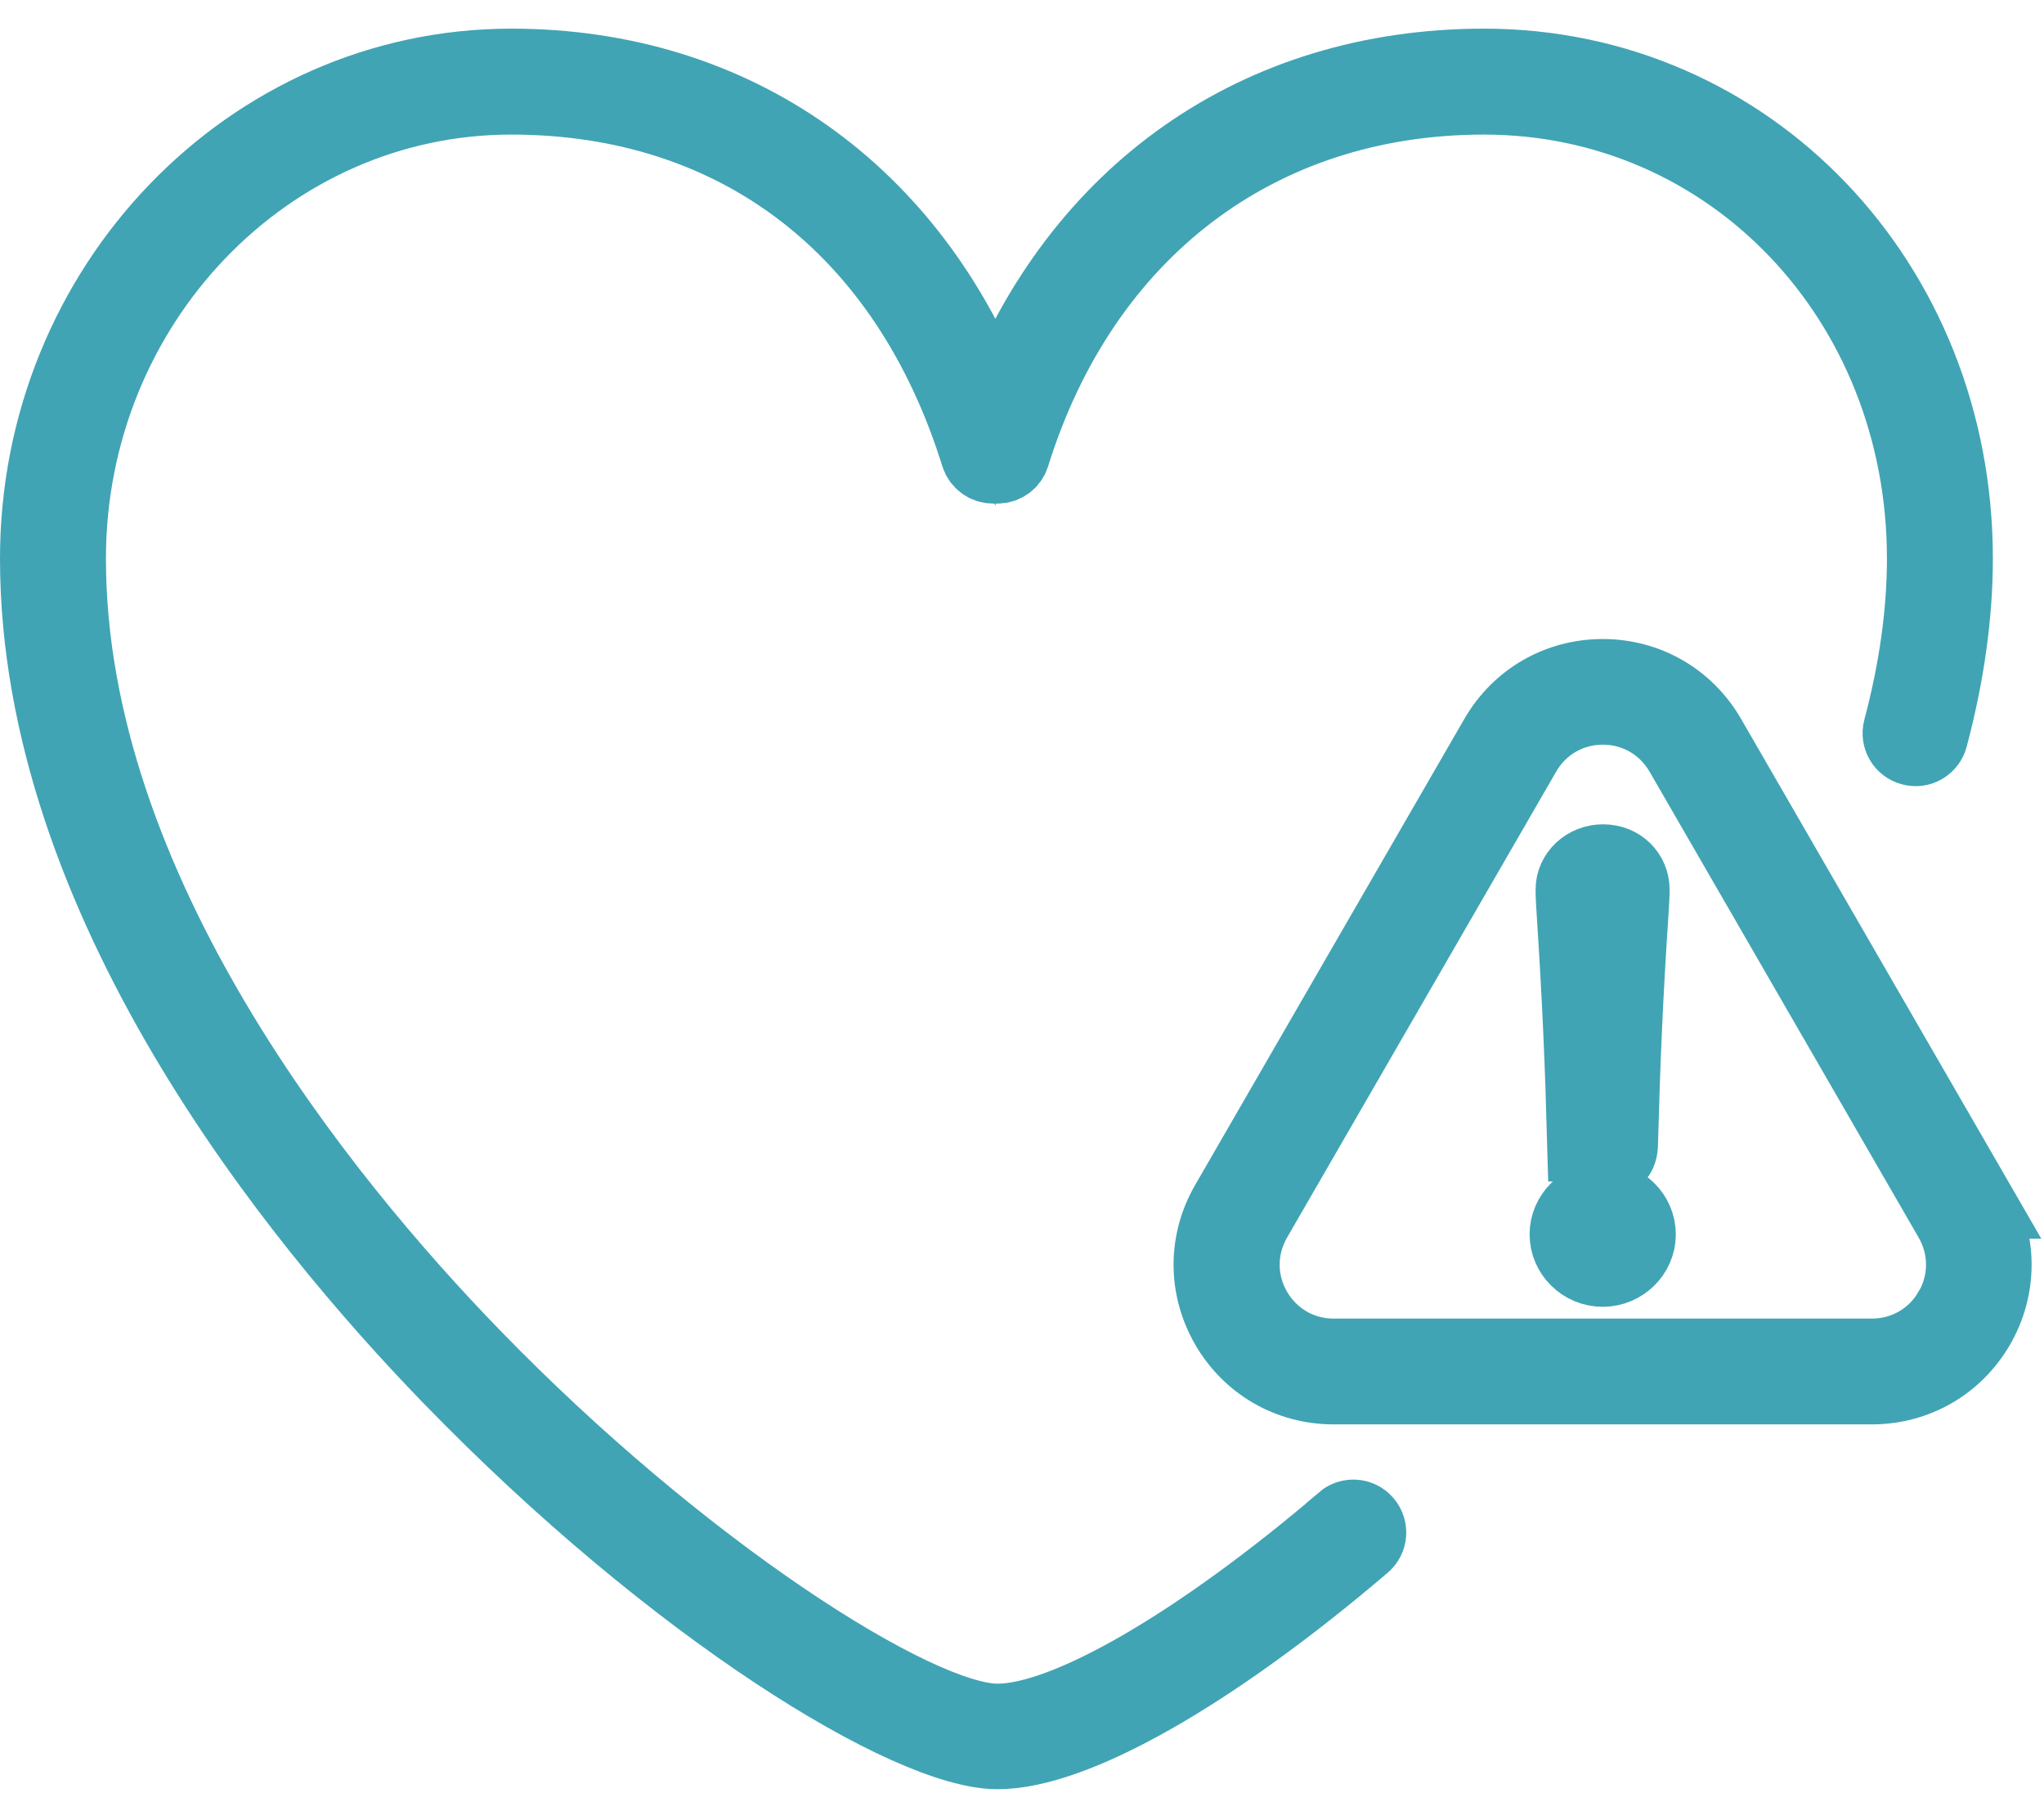
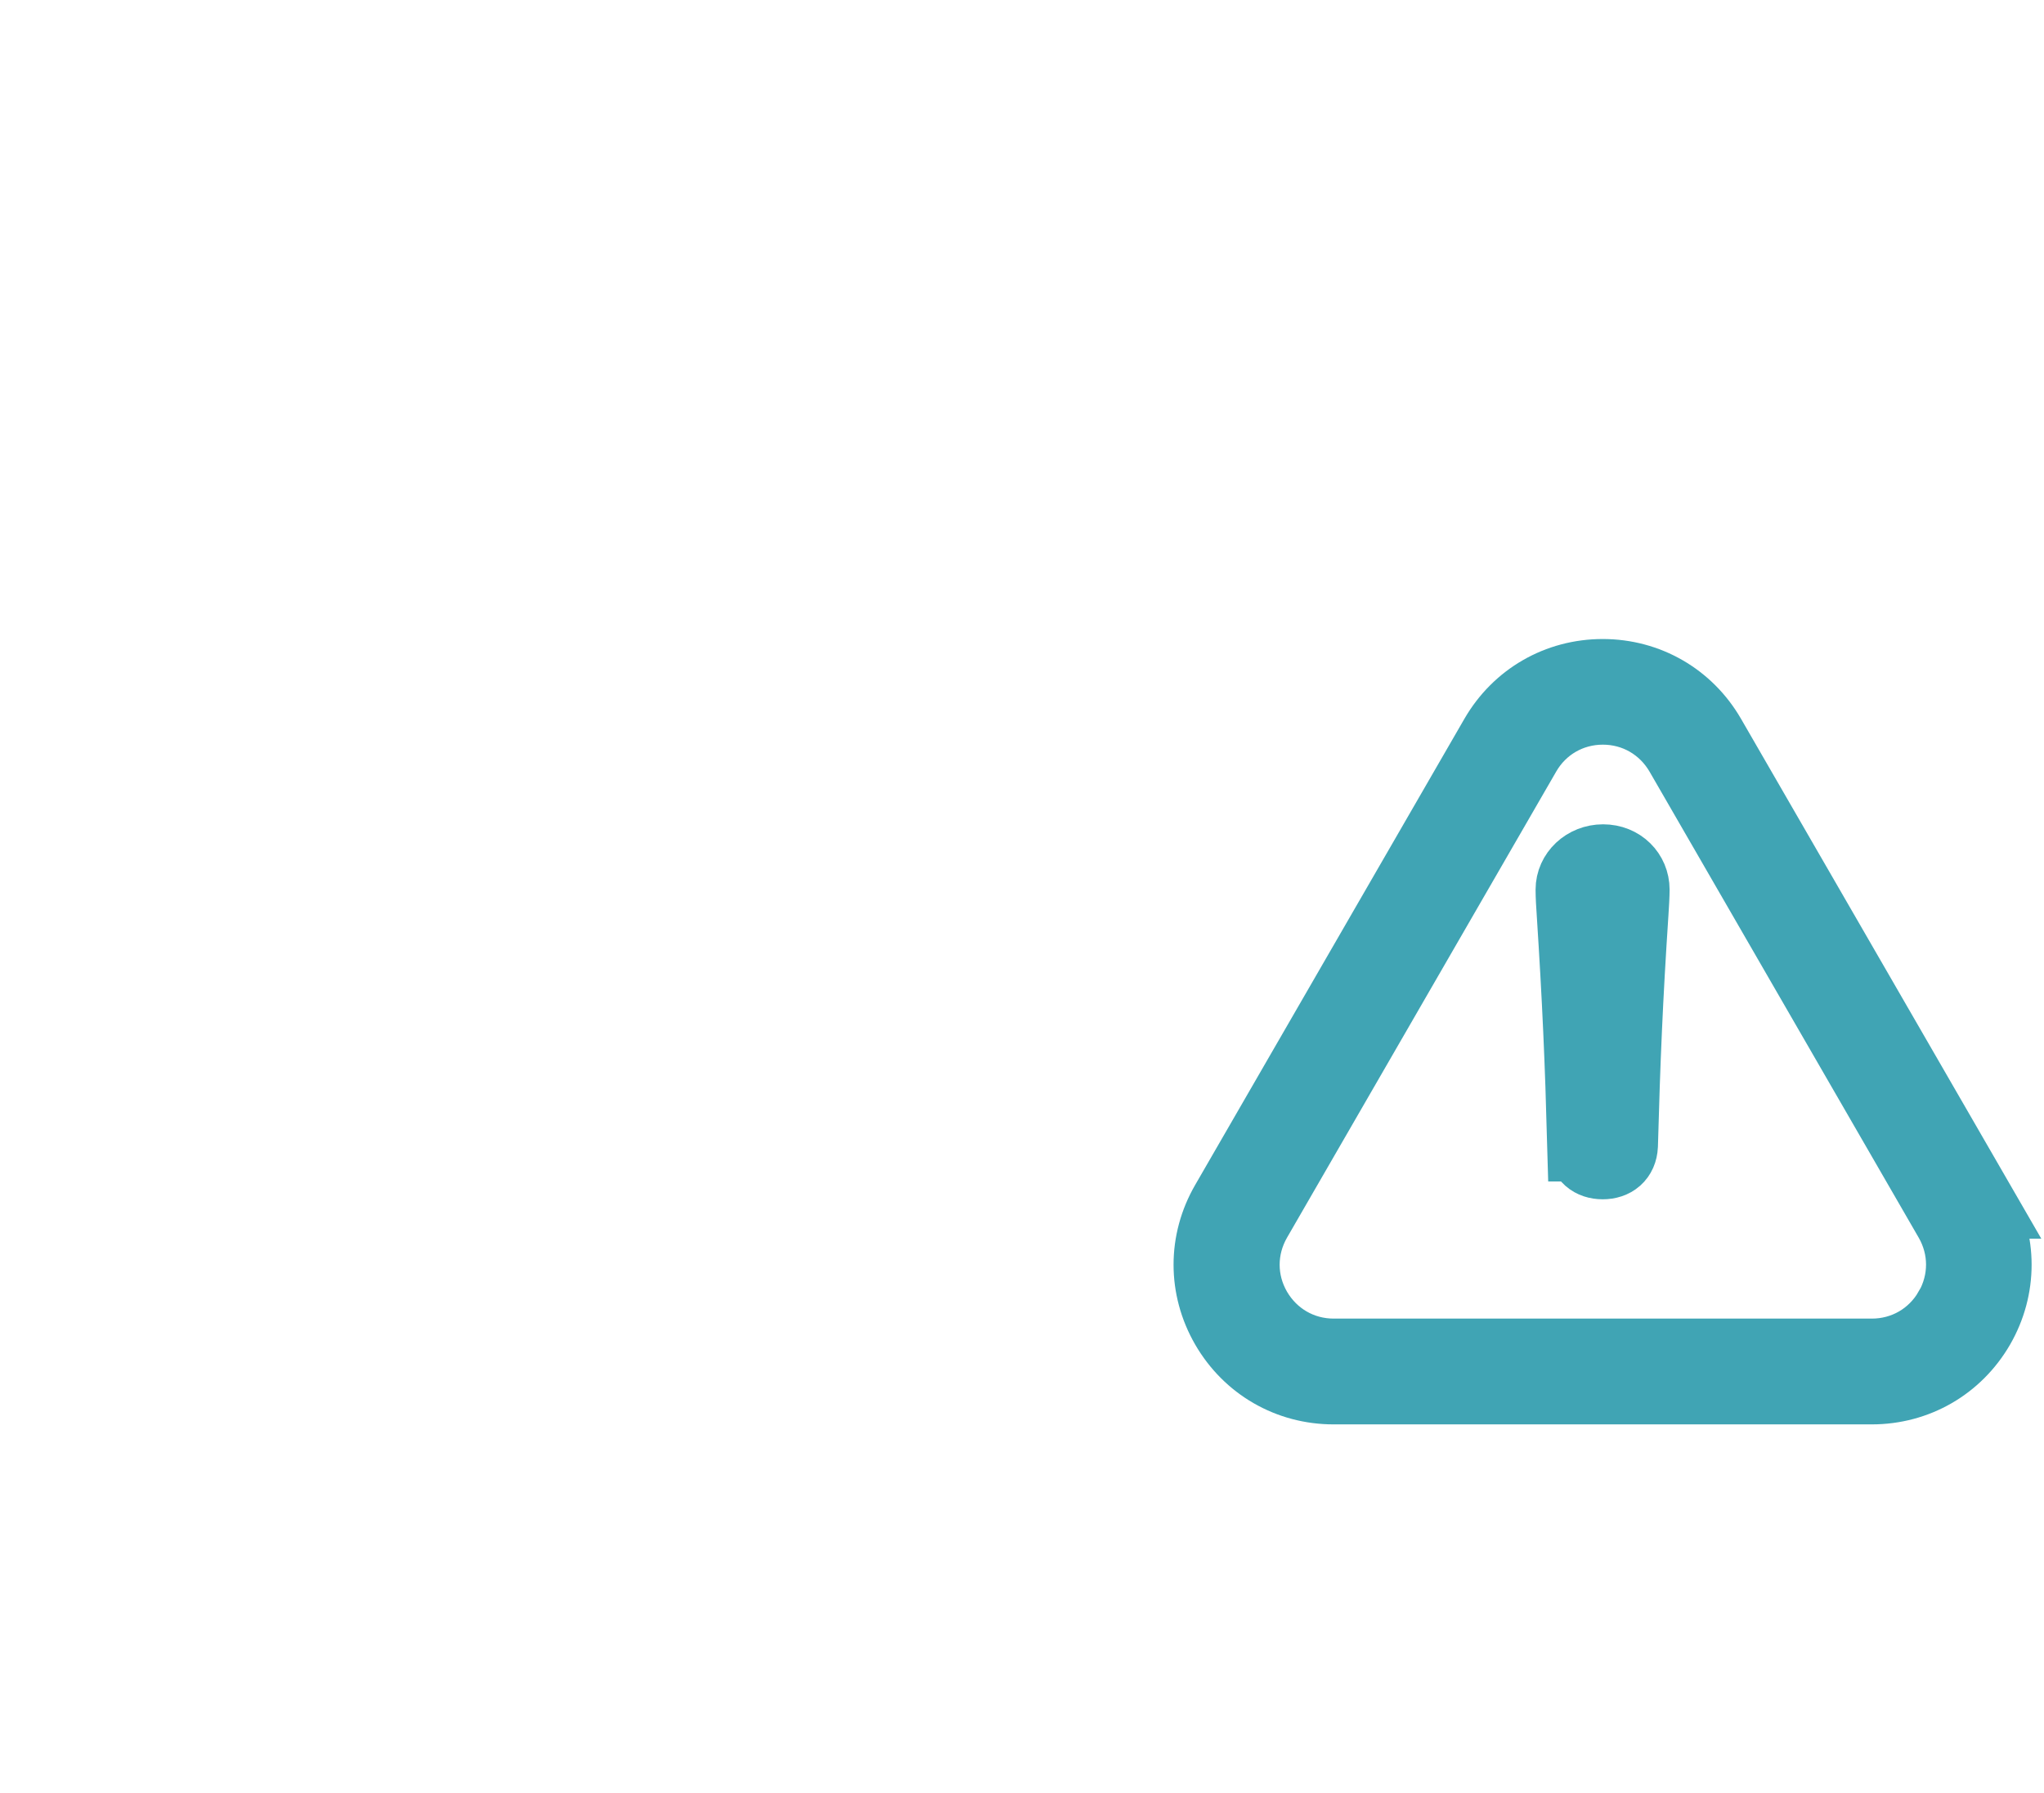
<svg xmlns="http://www.w3.org/2000/svg" width="57" height="50" viewBox="0 0 57 50" fill="none">
-   <path d="M37.43 42.383C33.403 45.817 29.722 47.952 27.819 47.952C25.572 47.952 19.019 43.772 13.204 37.771C9.002 33.438 1.954 24.792 1.954 15.579C1.954 8.505 7.471 2.753 14.255 2.753C20.536 2.753 25.267 6.381 27.234 12.707C27.297 12.904 27.48 13.042 27.688 13.042H27.819C28.027 13.042 28.21 12.908 28.273 12.707C30.214 6.474 35.113 2.753 41.382 2.753C48.245 2.753 53.62 8.385 53.62 15.579C53.62 17.073 53.397 18.671 52.957 20.325C52.89 20.578 53.039 20.839 53.296 20.906C53.549 20.977 53.81 20.824 53.877 20.567C54.339 18.831 54.574 17.155 54.574 15.575C54.574 7.849 48.781 1.799 41.386 1.799C35.064 1.799 30.046 5.327 27.755 11.299C25.472 5.327 20.498 1.799 14.255 1.799C6.946 1.799 1 7.979 1 15.575C1 25.12 8.216 33.989 12.519 38.426C18.788 44.894 25.341 48.895 27.819 48.895C29.968 48.895 33.794 46.726 38.048 43.098C38.249 42.927 38.272 42.629 38.1 42.427C37.929 42.226 37.631 42.204 37.43 42.375V42.383Z" fill="#40A4B4" stroke="#40A4B4" stroke-width="2" />
  <path d="M55.192 33.542L47.685 20.545C47.06 19.465 45.942 18.82 44.694 18.82C43.446 18.82 42.328 19.465 41.703 20.545L34.196 33.542C33.57 34.623 33.57 35.912 34.196 36.996C34.822 38.076 35.94 38.721 37.188 38.721H52.197C53.445 38.721 54.562 38.076 55.188 36.996C55.81 35.916 55.81 34.623 55.188 33.542H55.192ZM54.369 36.519C53.918 37.301 53.106 37.771 52.201 37.771H37.191C36.286 37.771 35.478 37.301 35.023 36.519C34.572 35.737 34.572 34.802 35.023 34.016L42.53 21.018C42.98 20.236 43.793 19.766 44.698 19.766C45.603 19.766 46.411 20.236 46.866 21.018L54.373 34.016C54.823 34.798 54.823 35.733 54.373 36.519H54.369Z" fill="#40A4B4" stroke="#40A4B4" stroke-width="2" />
-   <path d="M44.694 33.401C44.12 33.401 43.655 33.867 43.655 34.422C43.655 34.977 44.12 35.442 44.694 35.442C45.268 35.442 45.733 34.977 45.733 34.422C45.733 33.867 45.268 33.401 44.694 33.401Z" fill="#40A4B4" stroke="#40A4B4" stroke-width="2" />
  <path d="M44.154 31.948C44.169 32.272 44.385 32.444 44.694 32.444C45.003 32.444 45.219 32.272 45.234 31.948C45.298 29.594 45.372 27.828 45.529 25.459C45.544 25.242 45.559 24.963 45.559 24.807C45.559 24.356 45.201 23.987 44.705 23.987C44.21 23.987 43.822 24.36 43.822 24.807C43.822 24.978 43.837 25.272 43.852 25.459C44.009 27.891 44.083 29.594 44.147 31.948H44.154Z" fill="#40A4B4" stroke="#40A4B4" stroke-width="2" />
</svg>